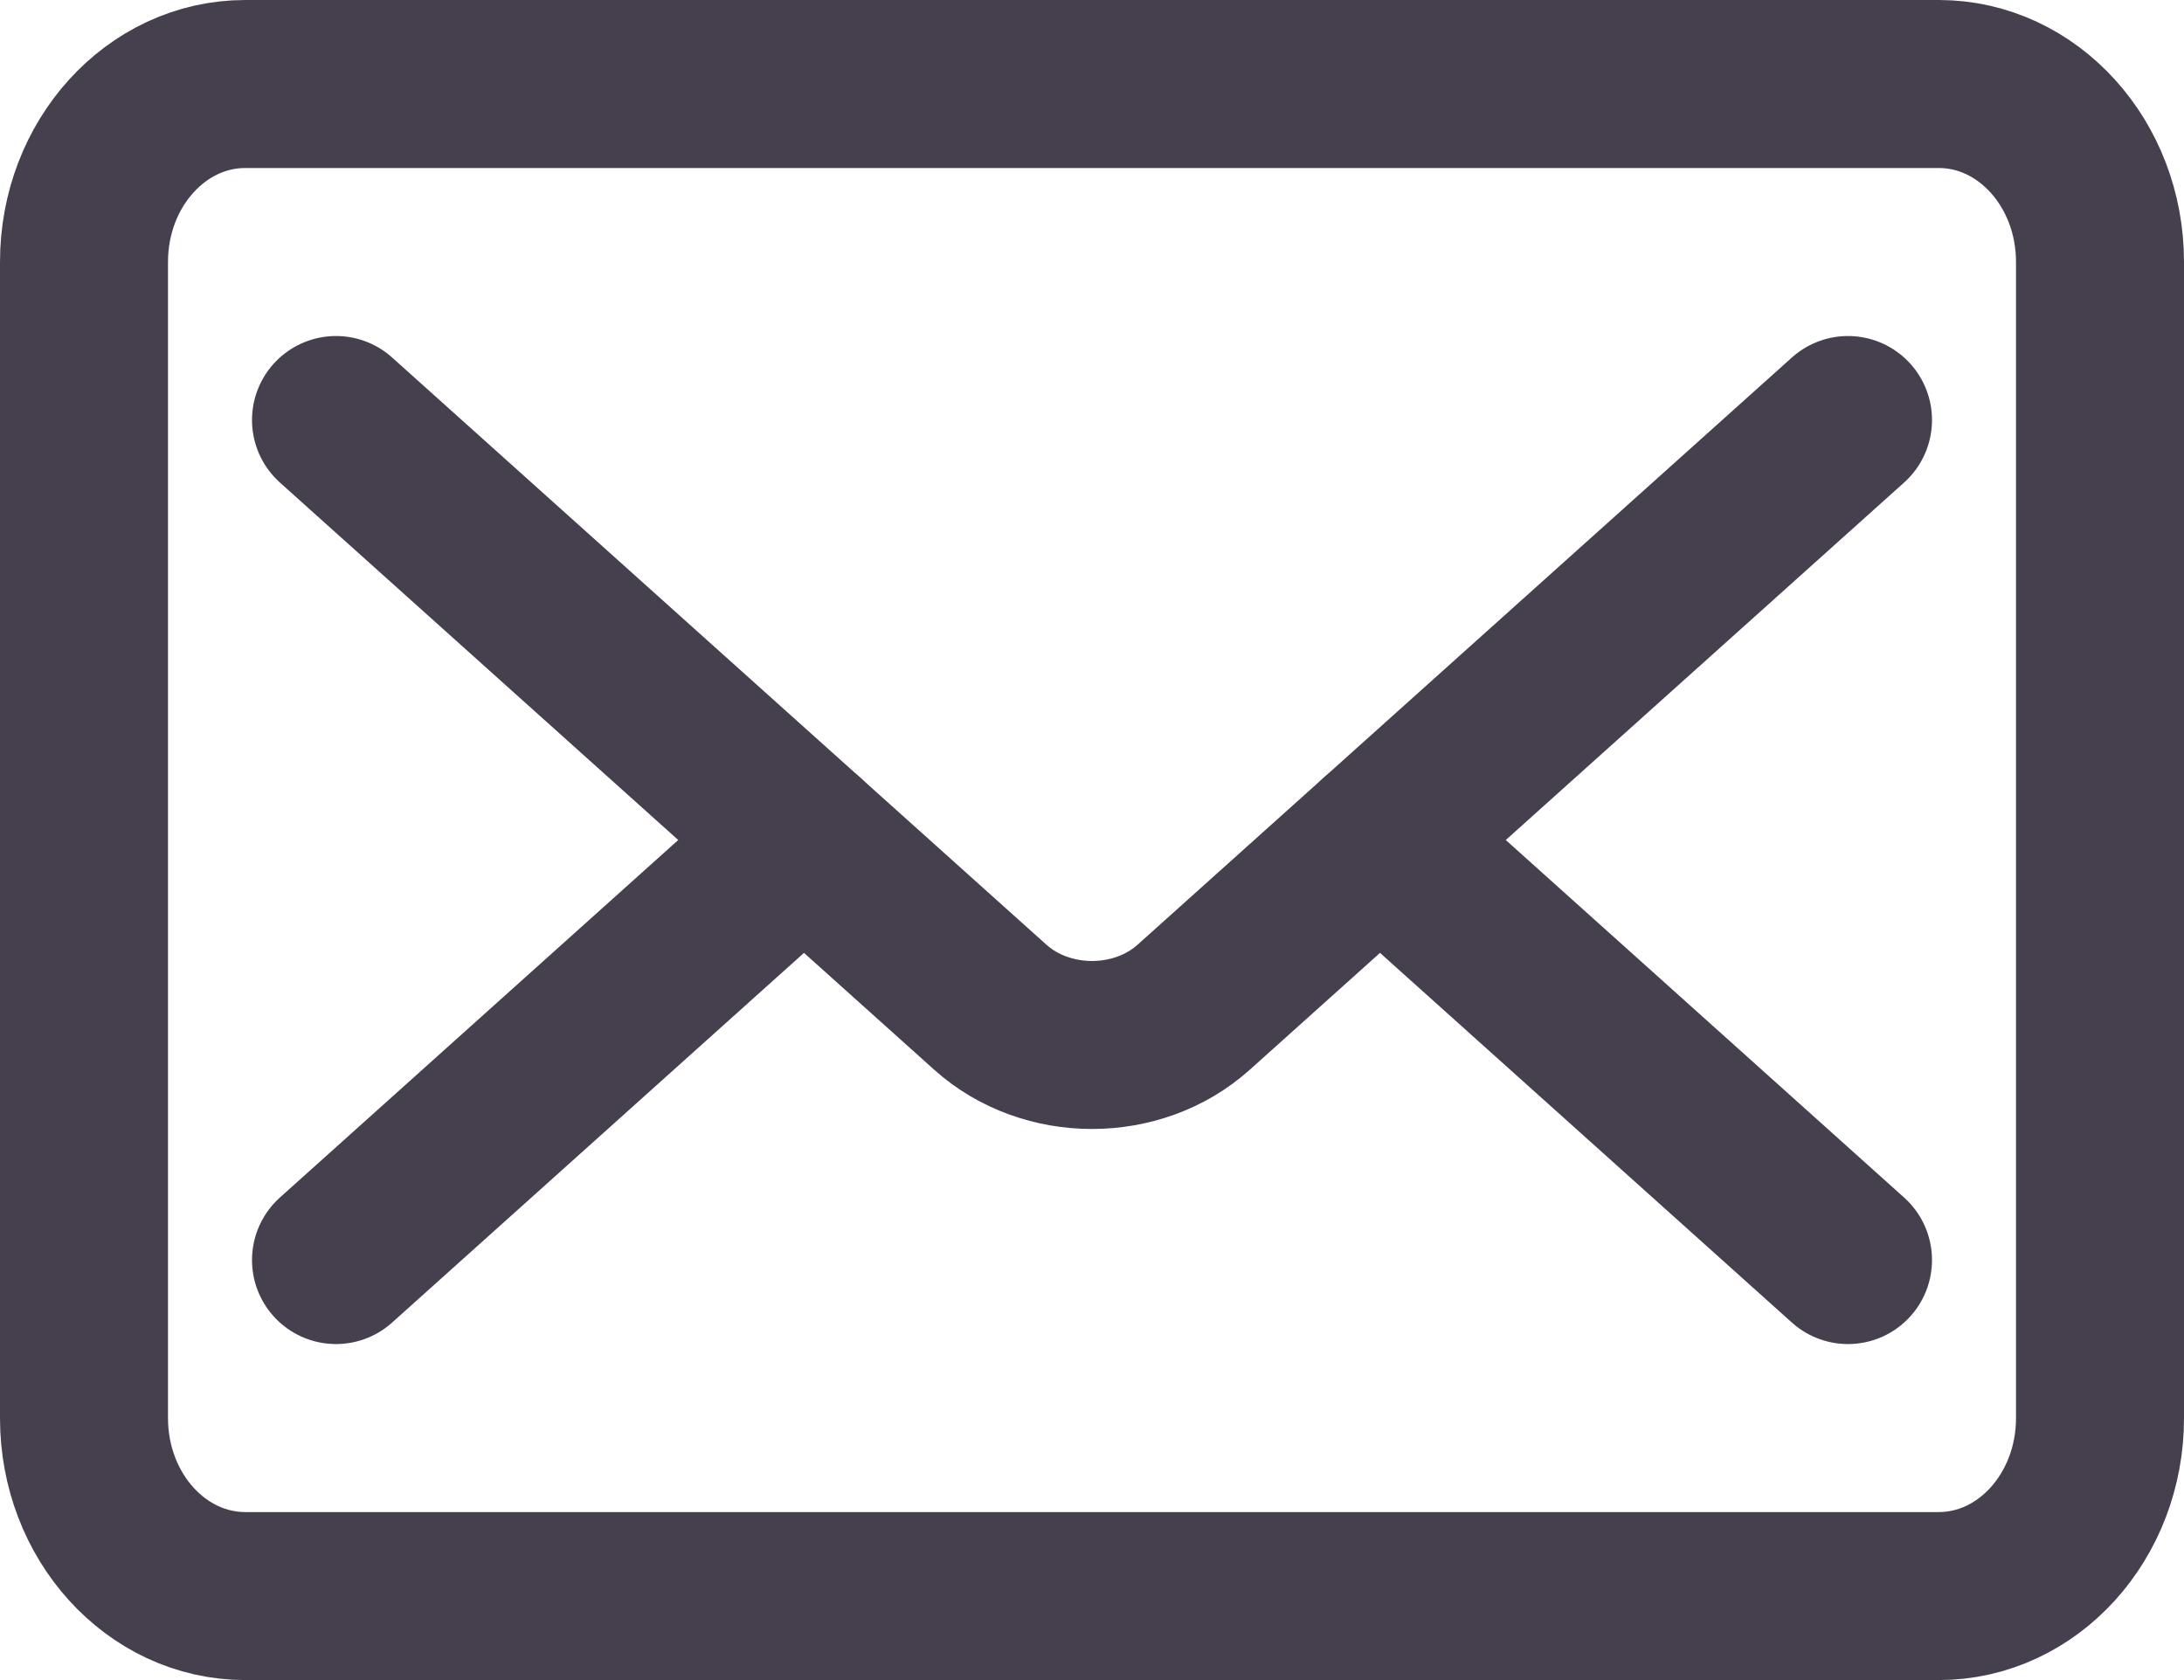
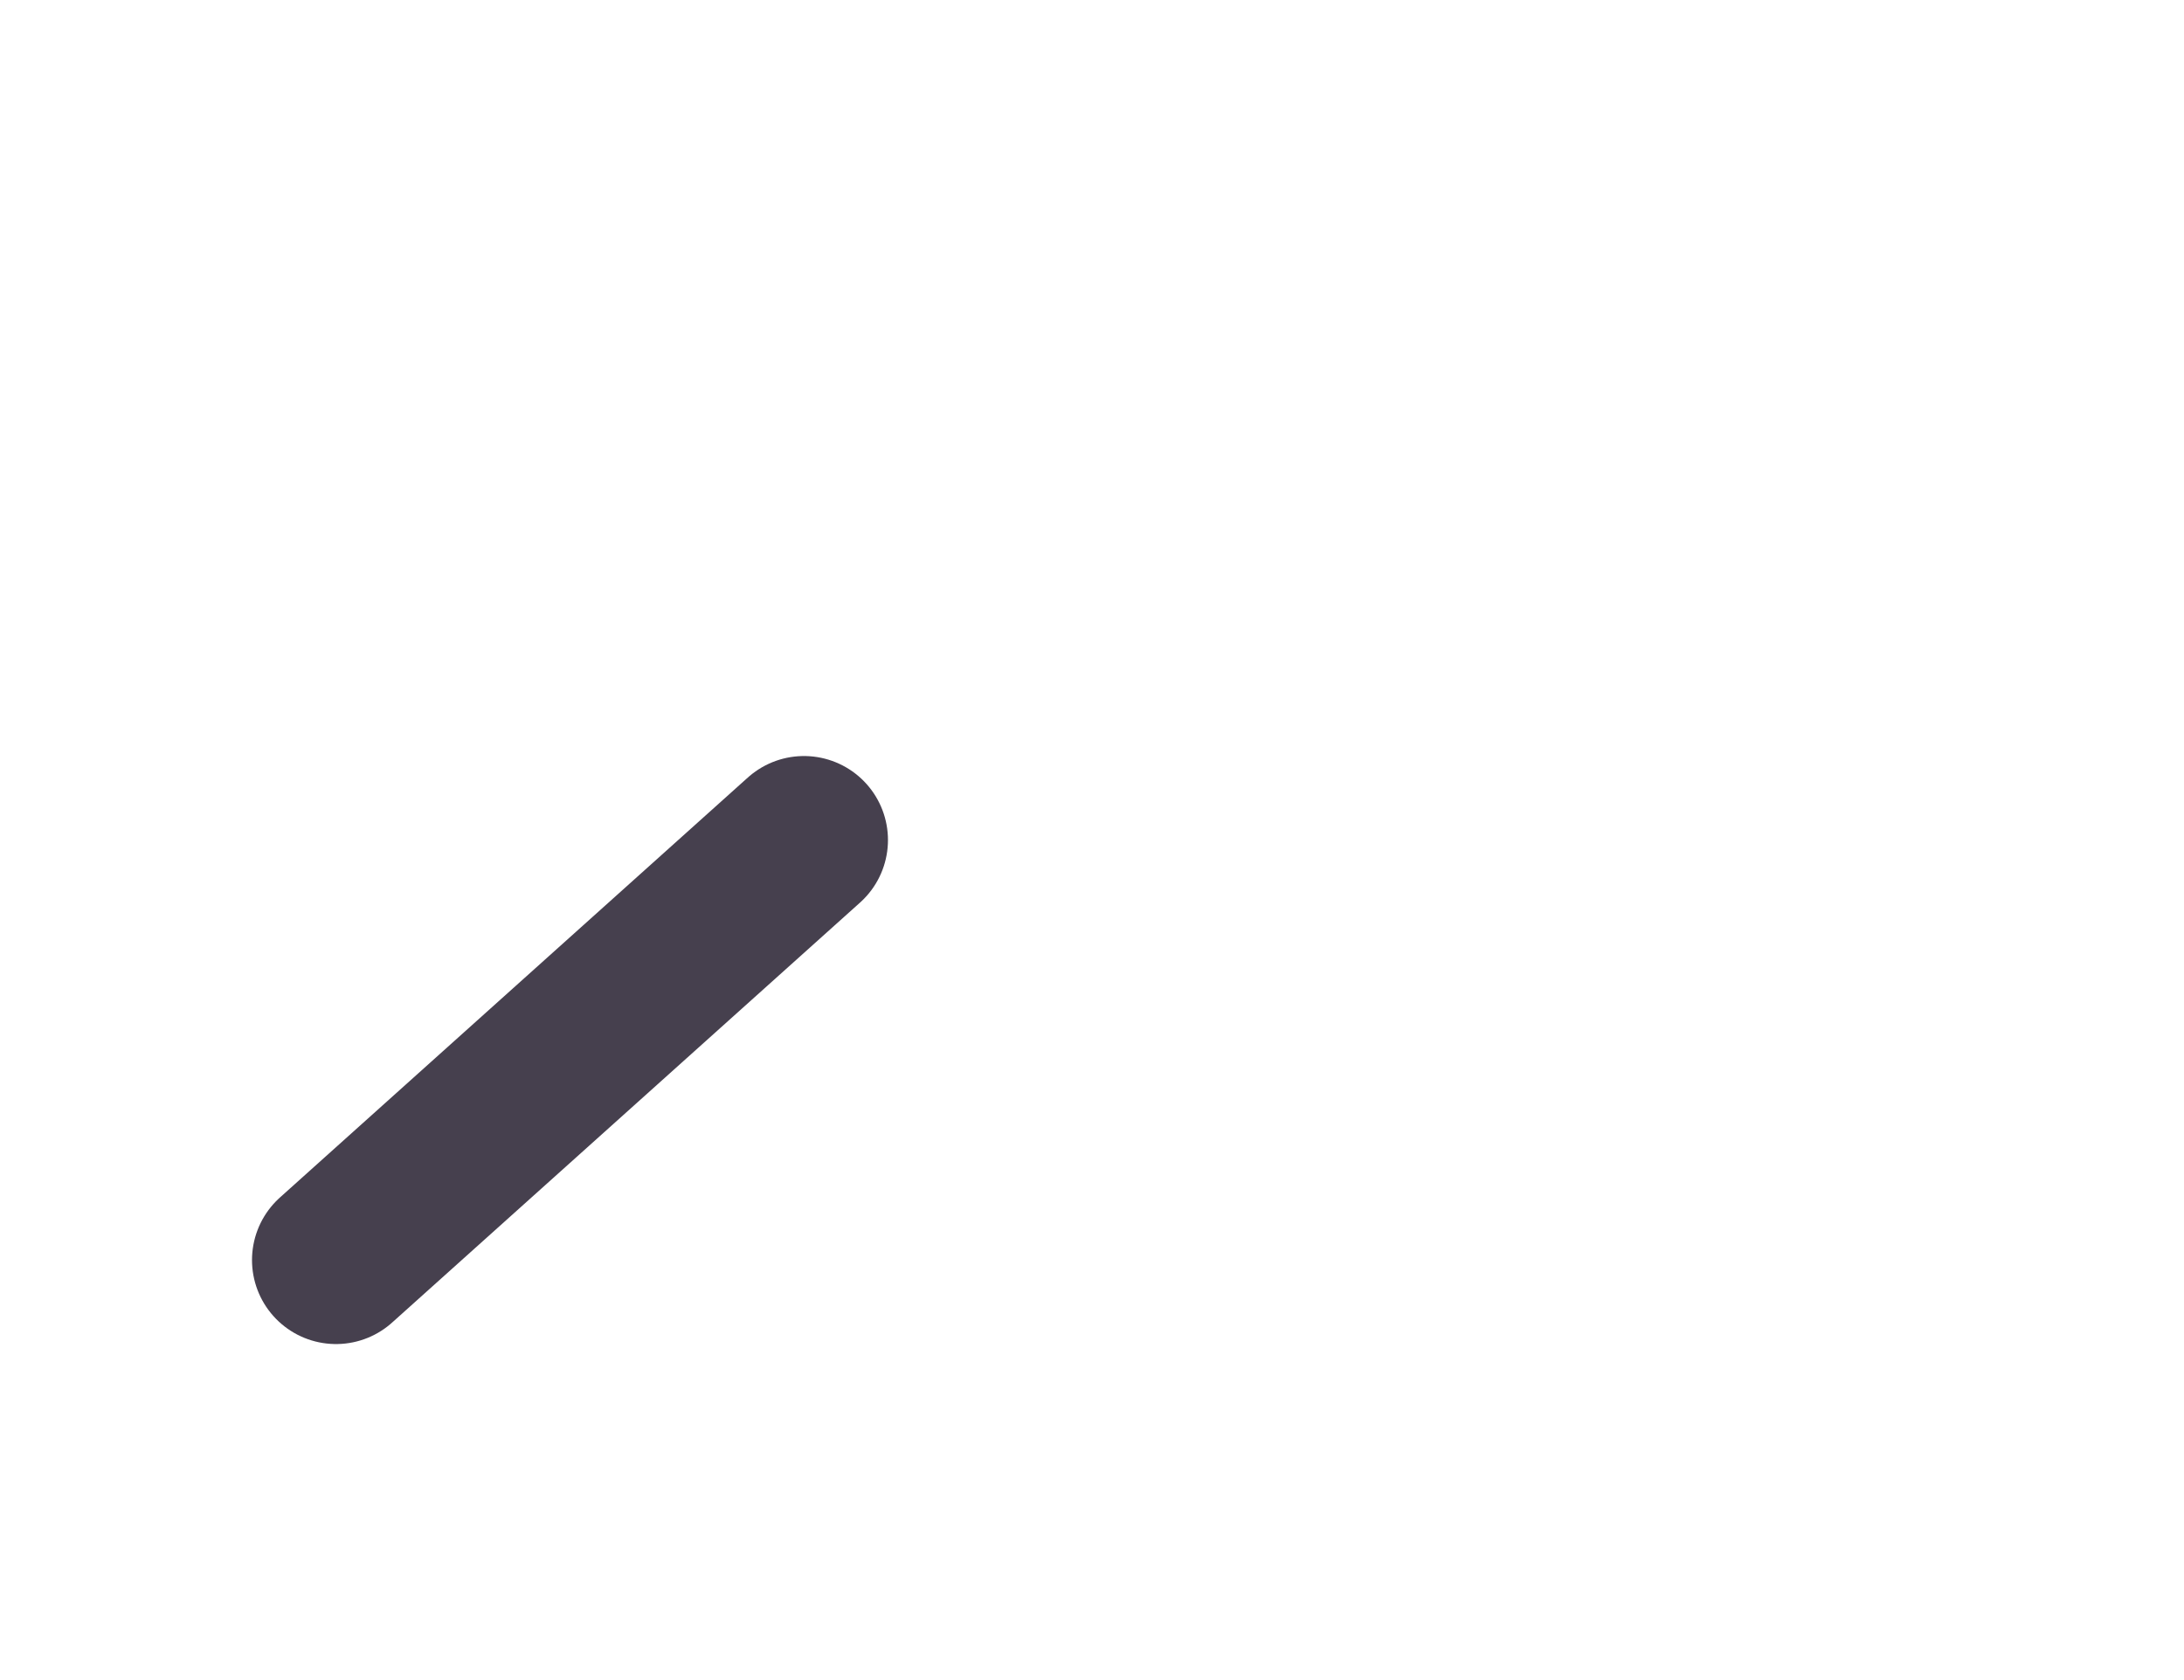
<svg xmlns="http://www.w3.org/2000/svg" width="26px" height="20px" viewBox="0 0 26 20" version="1.1">
  <title>contact_email_icn</title>
  <g id="contact" stroke="none" stroke-width="1" fill="none" fill-rule="evenodd" stroke-linecap="round" stroke-linejoin="round">
    <g id="Medium" transform="translate(-155, -1002)" stroke="#46404E" stroke-width="2">
      <g id="contact_email_icn" transform="translate(156, 1003)">
-         <path d="M22.08,18 L1.92,18 C0.86,18 0,17.052 0,15.882 L0,2.118 C0,0.948 0.86,0 1.92,0 L22.08,0 C23.14,0 24,0.948 24,2.118 L24,15.882 C24,17.052 23.14,18 22.08,18 Z" id="Stroke-1" />
        <g id="Group-3" transform="translate(3, 4)">
-           <path d="M18,0 L10.212,6.989 C9.543,7.59 8.457,7.59 7.788,6.989 L1.70530257e-13,0" id="Stroke-3" />
-           <line x1="18" y1="10" x2="12.429" y2="5" id="Stroke-5" />
          <line x1="5.571" y1="5" x2="0" y2="10" id="Stroke-7" />
        </g>
      </g>
    </g>
  </g>
</svg>